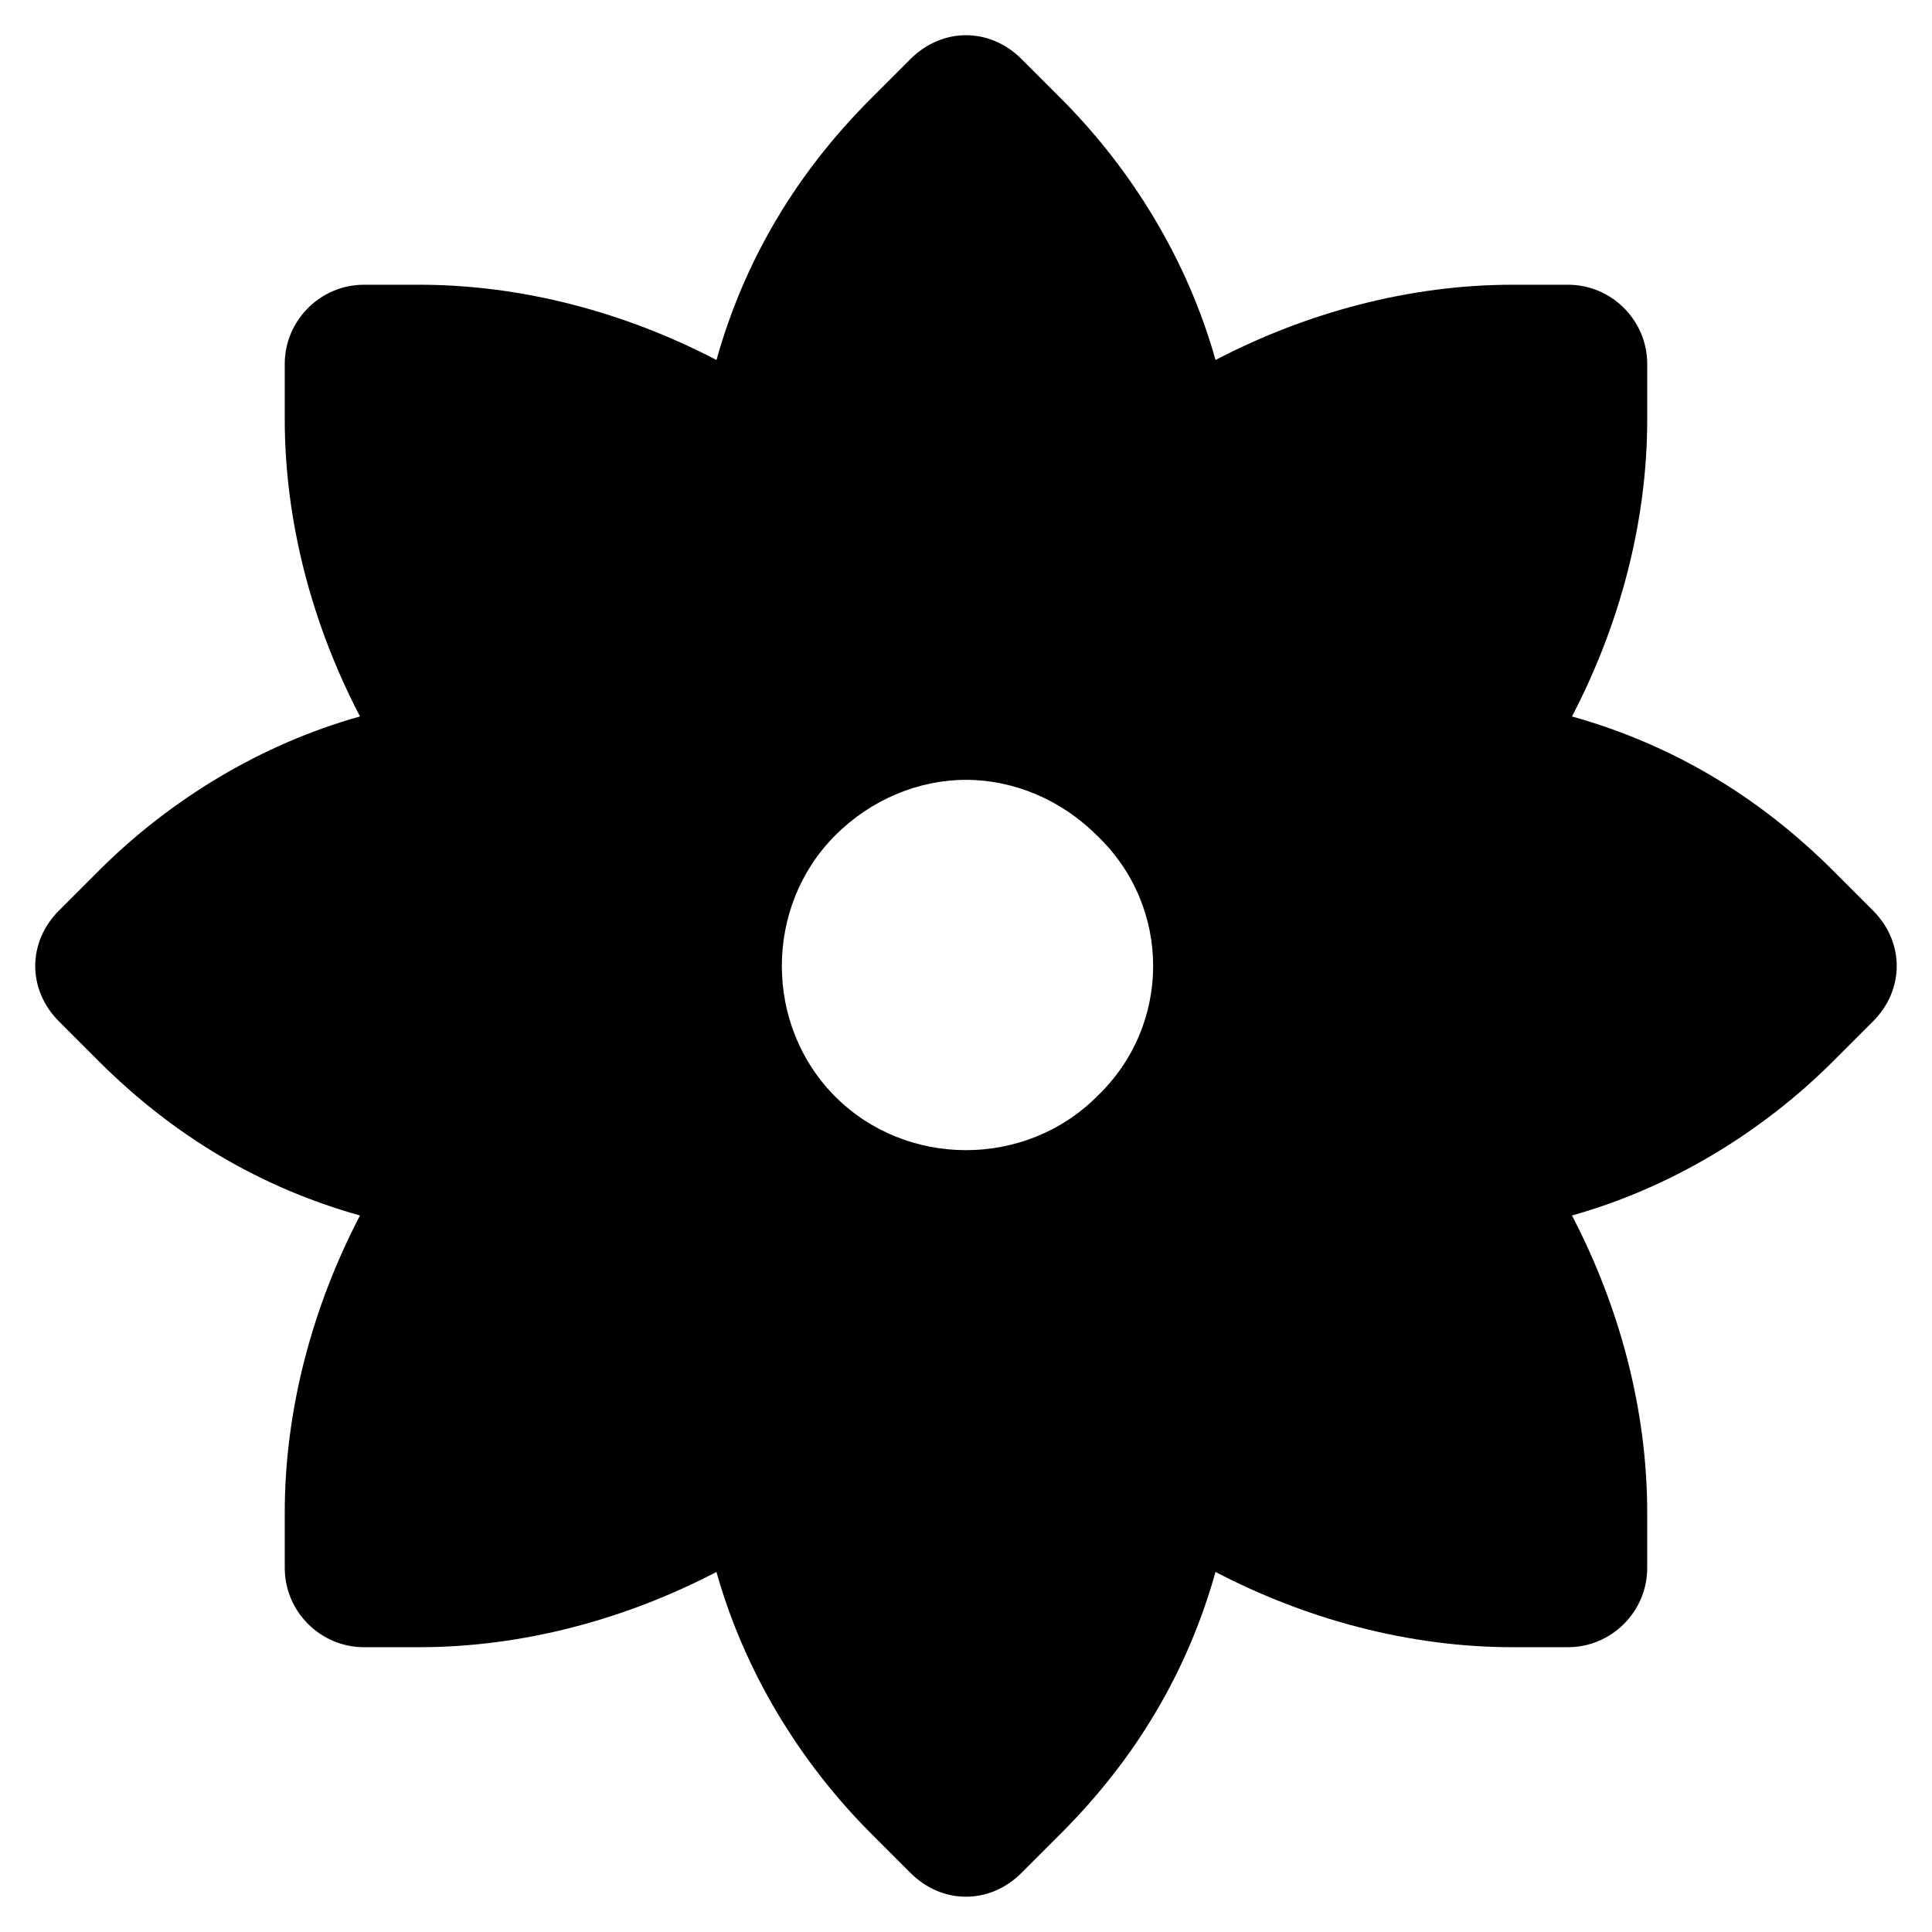
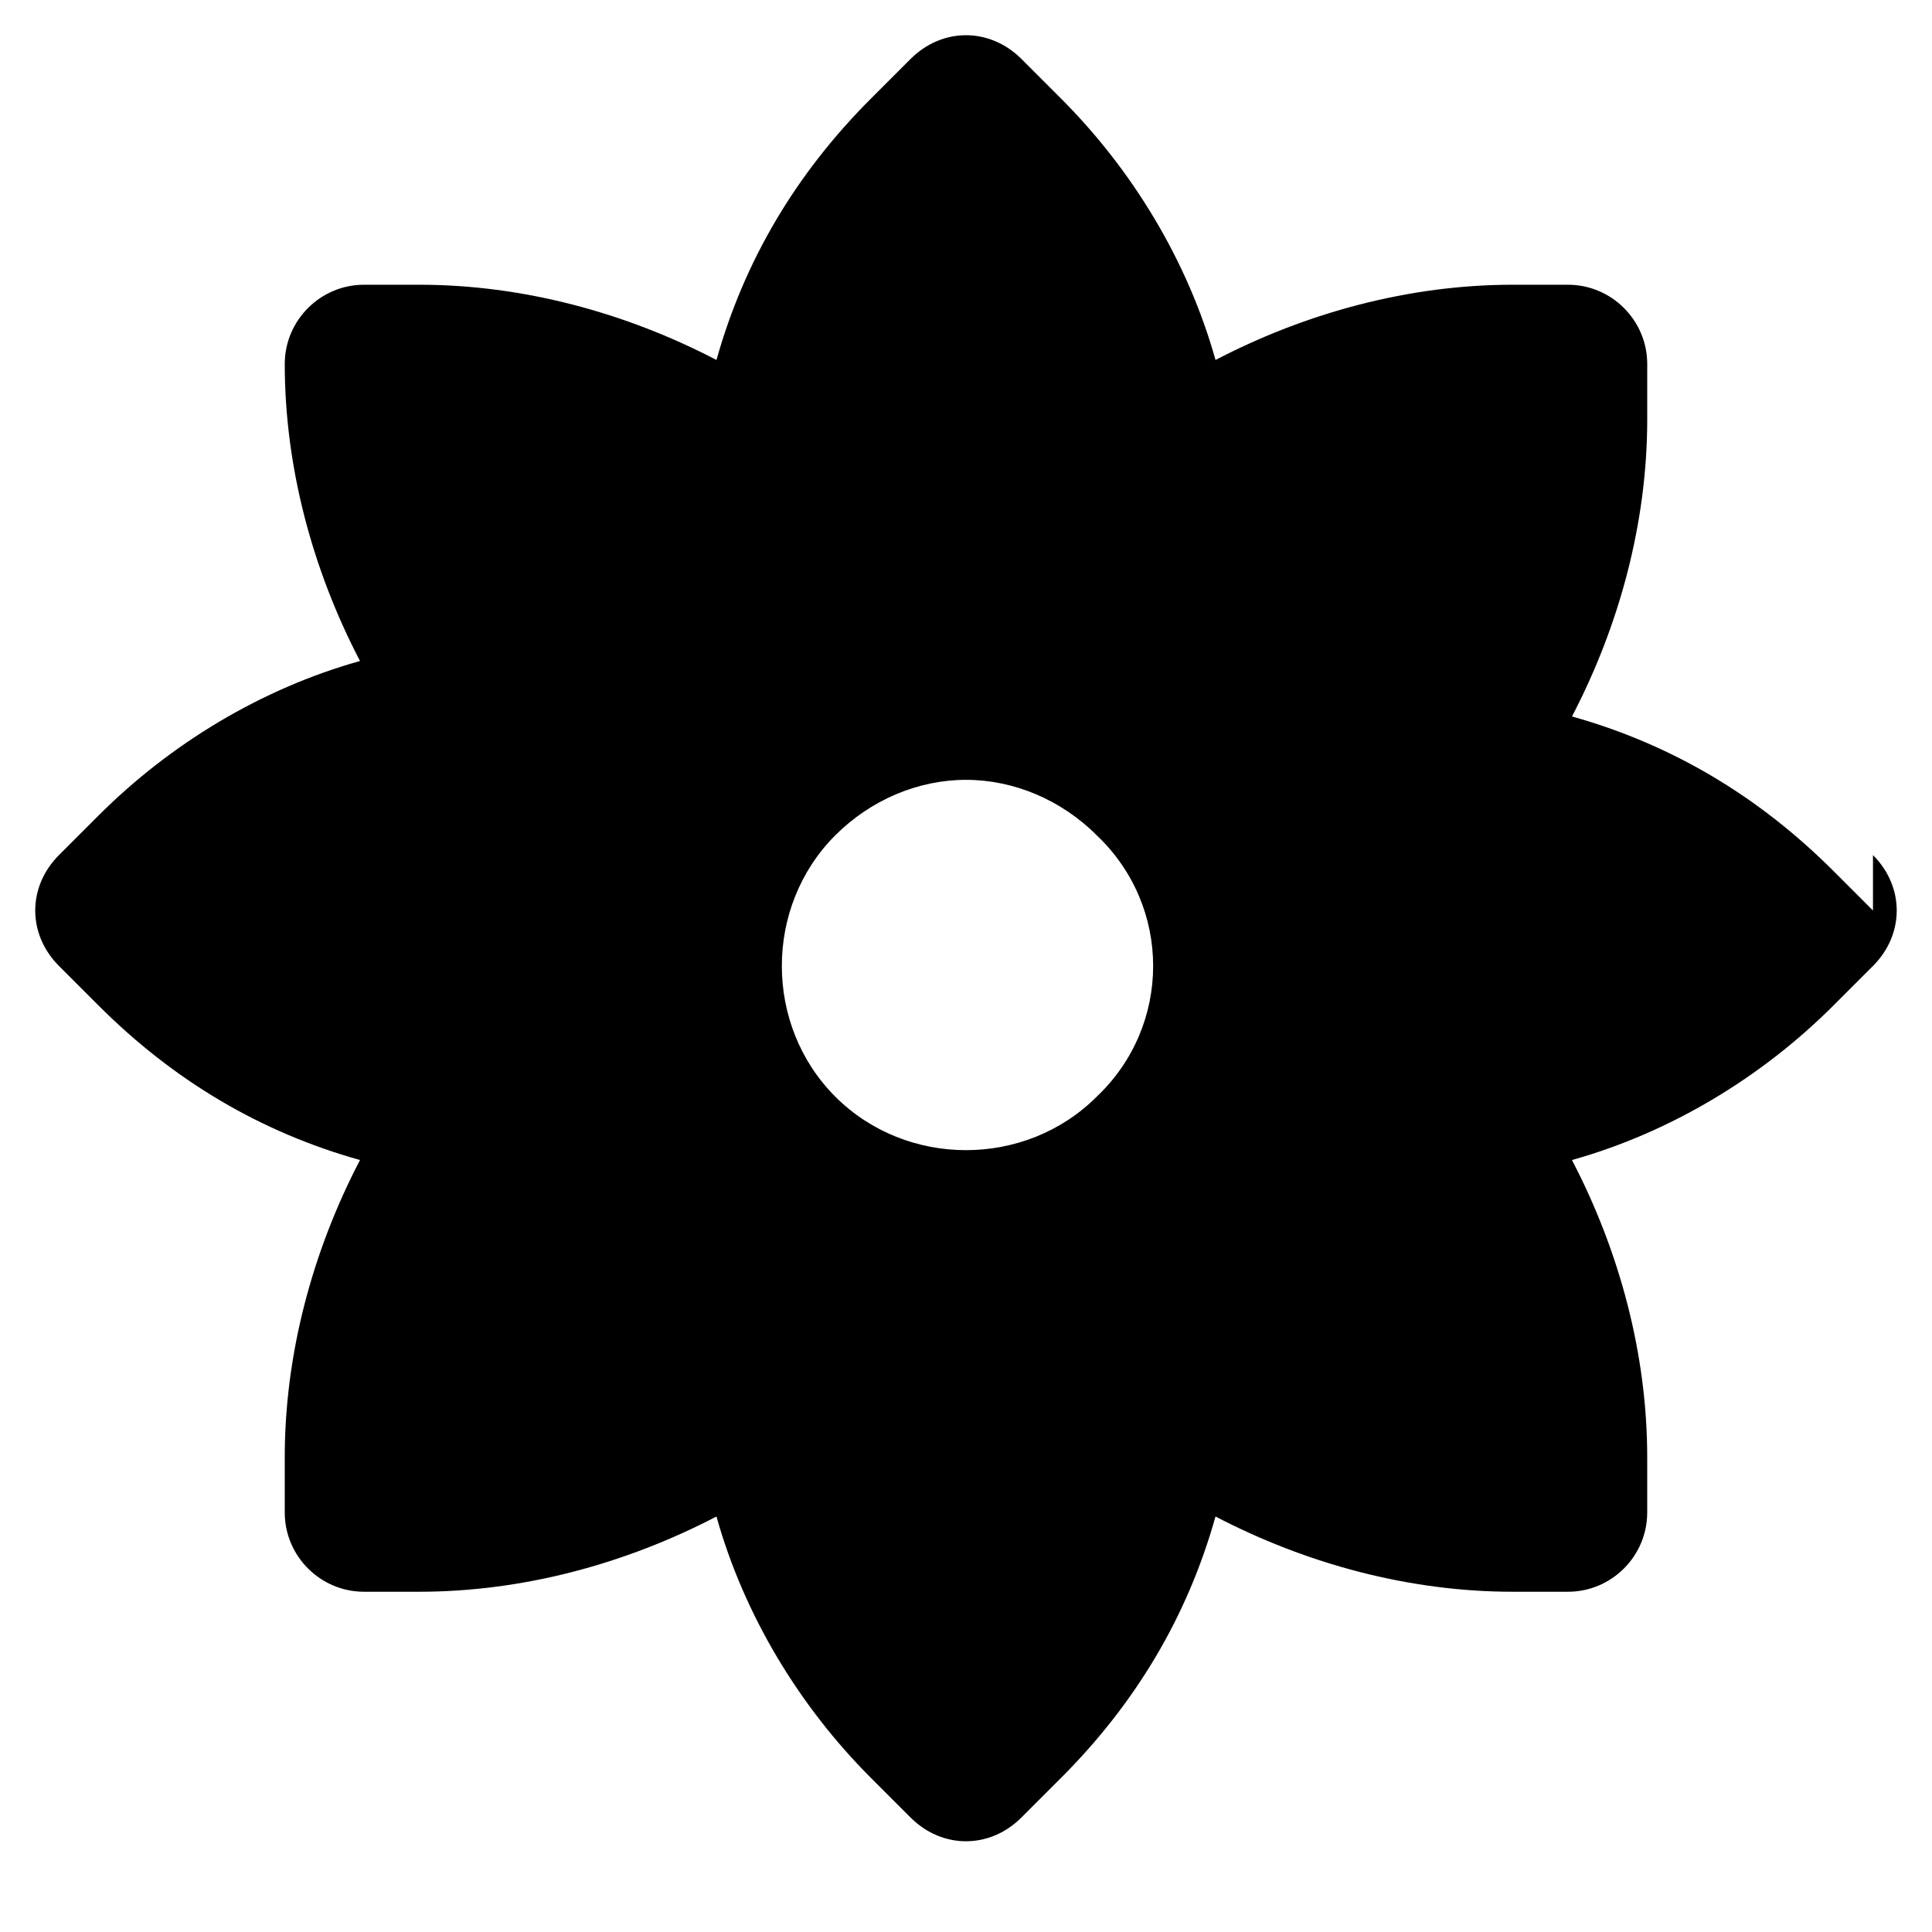
<svg xmlns="http://www.w3.org/2000/svg" fill="#000000" width="800px" height="800px" version="1.1" viewBox="144 144 512 512">
-   <path d="m640.36 385.3-10.496-10.496c-19.941-19.941-43.035-33.586-69.273-40.934 12.594-24.141 19.941-51.43 19.941-78.719v-14.699c0-11.547-9.445-20.992-20.992-20.992h-14.695c-27.289 0-54.578 7.348-78.719 19.941-7.348-26.238-22.043-50.383-40.934-69.273l-10.496-10.496c-8.398-8.398-20.992-8.398-29.391 0l-10.496 10.496c-19.941 19.941-33.586 43.035-40.934 69.273-24.141-12.594-51.43-19.941-78.719-19.941h-14.699c-11.547 0-20.992 9.445-20.992 20.992v14.695c0 27.289 7.348 54.578 19.941 78.719-26.238 7.348-50.383 22.043-69.273 40.934l-10.496 10.496c-8.398 8.398-8.398 20.992 0 29.391l10.496 10.496c19.941 19.941 43.035 33.586 69.273 40.934-12.594 24.141-19.941 51.43-19.941 78.719v14.695c0 11.547 9.445 20.992 20.992 20.992h14.695c27.289 0 54.578-7.348 78.719-19.941 7.348 26.238 22.043 50.383 40.934 69.273l10.496 10.496c4.199 4.199 9.445 6.297 14.695 6.297 5.246 0 10.496-2.098 14.695-6.297l10.496-10.496c19.941-19.941 33.586-43.035 40.934-69.273 24.141 12.594 51.43 19.941 78.719 19.941h14.695c11.547 0 20.992-9.445 20.992-20.992v-14.695c0-27.289-7.348-54.578-19.941-78.719 26.238-7.348 50.383-22.043 69.273-40.934l10.496-10.496c4.199-4.199 6.297-9.445 6.297-14.695 0.004-5.246-2.098-10.492-6.293-14.691zm-205.72 49.332c-18.895 18.895-50.383 18.895-69.273 0-18.895-18.895-18.895-50.383 0-69.273 9.445-9.445 22.043-14.695 34.637-14.695s25.191 5.246 34.637 14.695c19.941 18.891 19.941 50.379 0 69.273z" />
+   <path d="m640.36 385.3-10.496-10.496c-19.941-19.941-43.035-33.586-69.273-40.934 12.594-24.141 19.941-51.43 19.941-78.719v-14.699c0-11.547-9.445-20.992-20.992-20.992h-14.695c-27.289 0-54.578 7.348-78.719 19.941-7.348-26.238-22.043-50.383-40.934-69.273l-10.496-10.496c-8.398-8.398-20.992-8.398-29.391 0l-10.496 10.496c-19.941 19.941-33.586 43.035-40.934 69.273-24.141-12.594-51.43-19.941-78.719-19.941h-14.699c-11.547 0-20.992 9.445-20.992 20.992c0 27.289 7.348 54.578 19.941 78.719-26.238 7.348-50.383 22.043-69.273 40.934l-10.496 10.496c-8.398 8.398-8.398 20.992 0 29.391l10.496 10.496c19.941 19.941 43.035 33.586 69.273 40.934-12.594 24.141-19.941 51.43-19.941 78.719v14.695c0 11.547 9.445 20.992 20.992 20.992h14.695c27.289 0 54.578-7.348 78.719-19.941 7.348 26.238 22.043 50.383 40.934 69.273l10.496 10.496c4.199 4.199 9.445 6.297 14.695 6.297 5.246 0 10.496-2.098 14.695-6.297l10.496-10.496c19.941-19.941 33.586-43.035 40.934-69.273 24.141 12.594 51.43 19.941 78.719 19.941h14.695c11.547 0 20.992-9.445 20.992-20.992v-14.695c0-27.289-7.348-54.578-19.941-78.719 26.238-7.348 50.383-22.043 69.273-40.934l10.496-10.496c4.199-4.199 6.297-9.445 6.297-14.695 0.004-5.246-2.098-10.492-6.293-14.691zm-205.72 49.332c-18.895 18.895-50.383 18.895-69.273 0-18.895-18.895-18.895-50.383 0-69.273 9.445-9.445 22.043-14.695 34.637-14.695s25.191 5.246 34.637 14.695c19.941 18.891 19.941 50.379 0 69.273z" />
</svg>